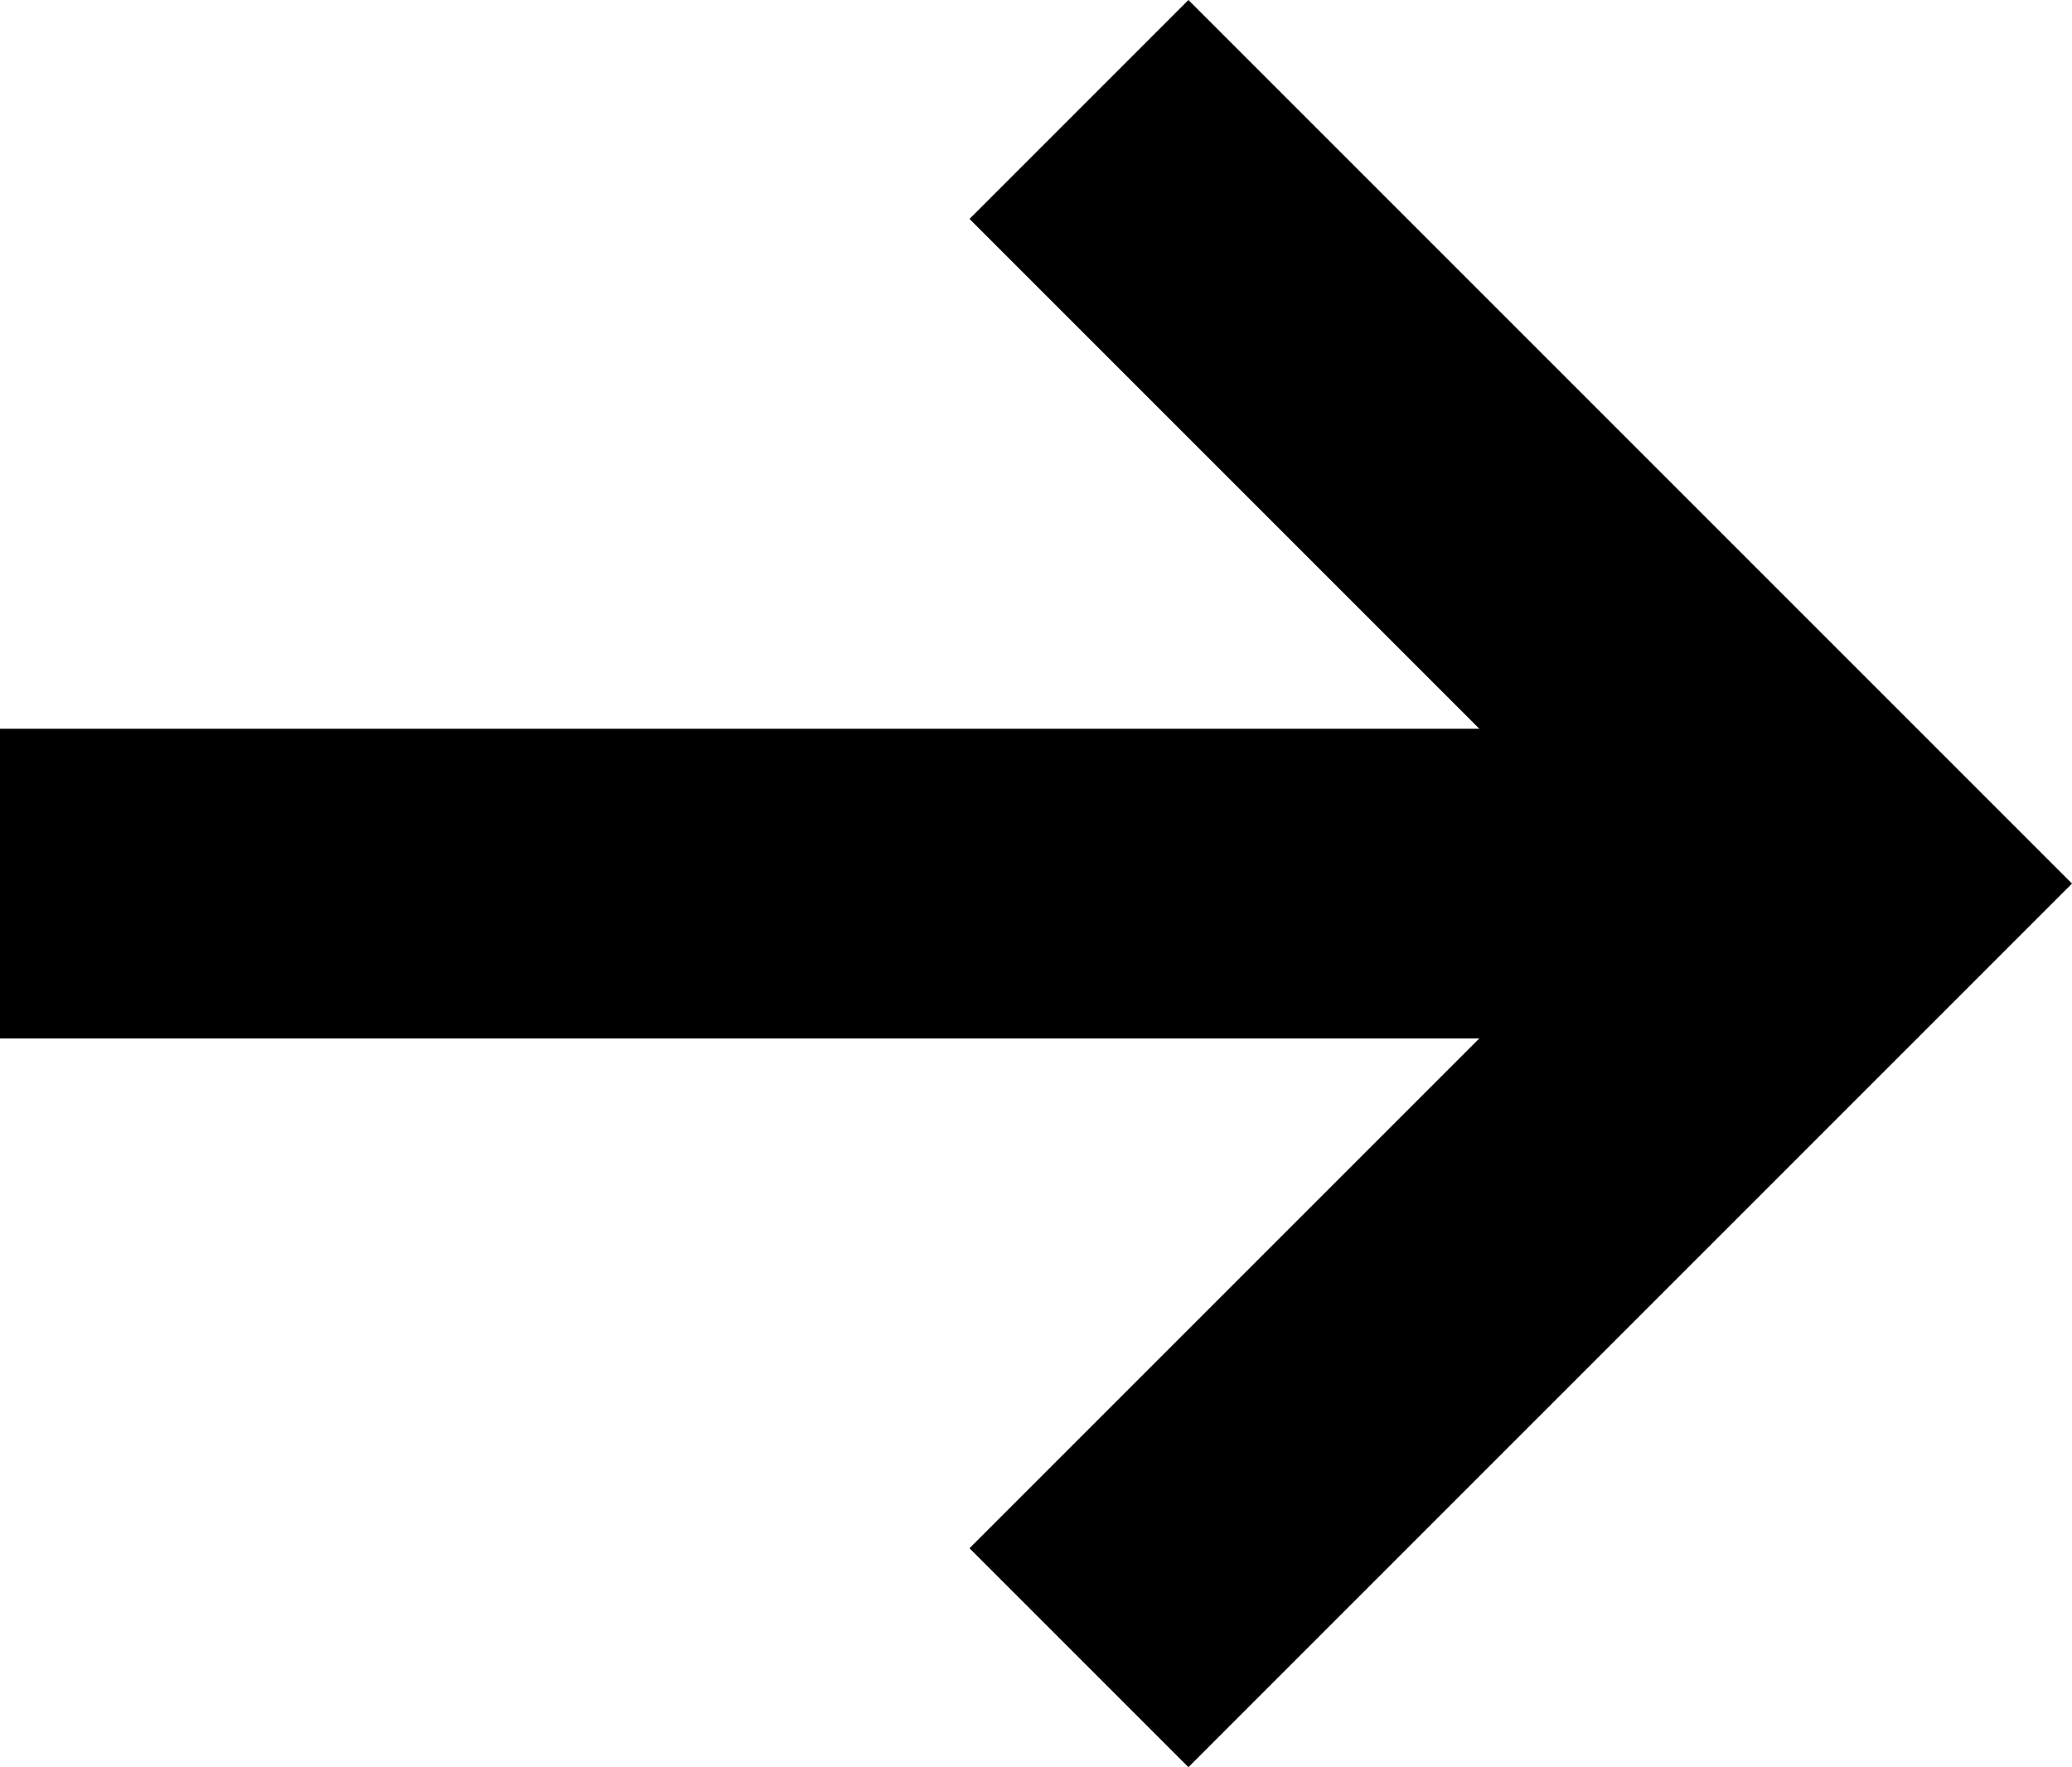
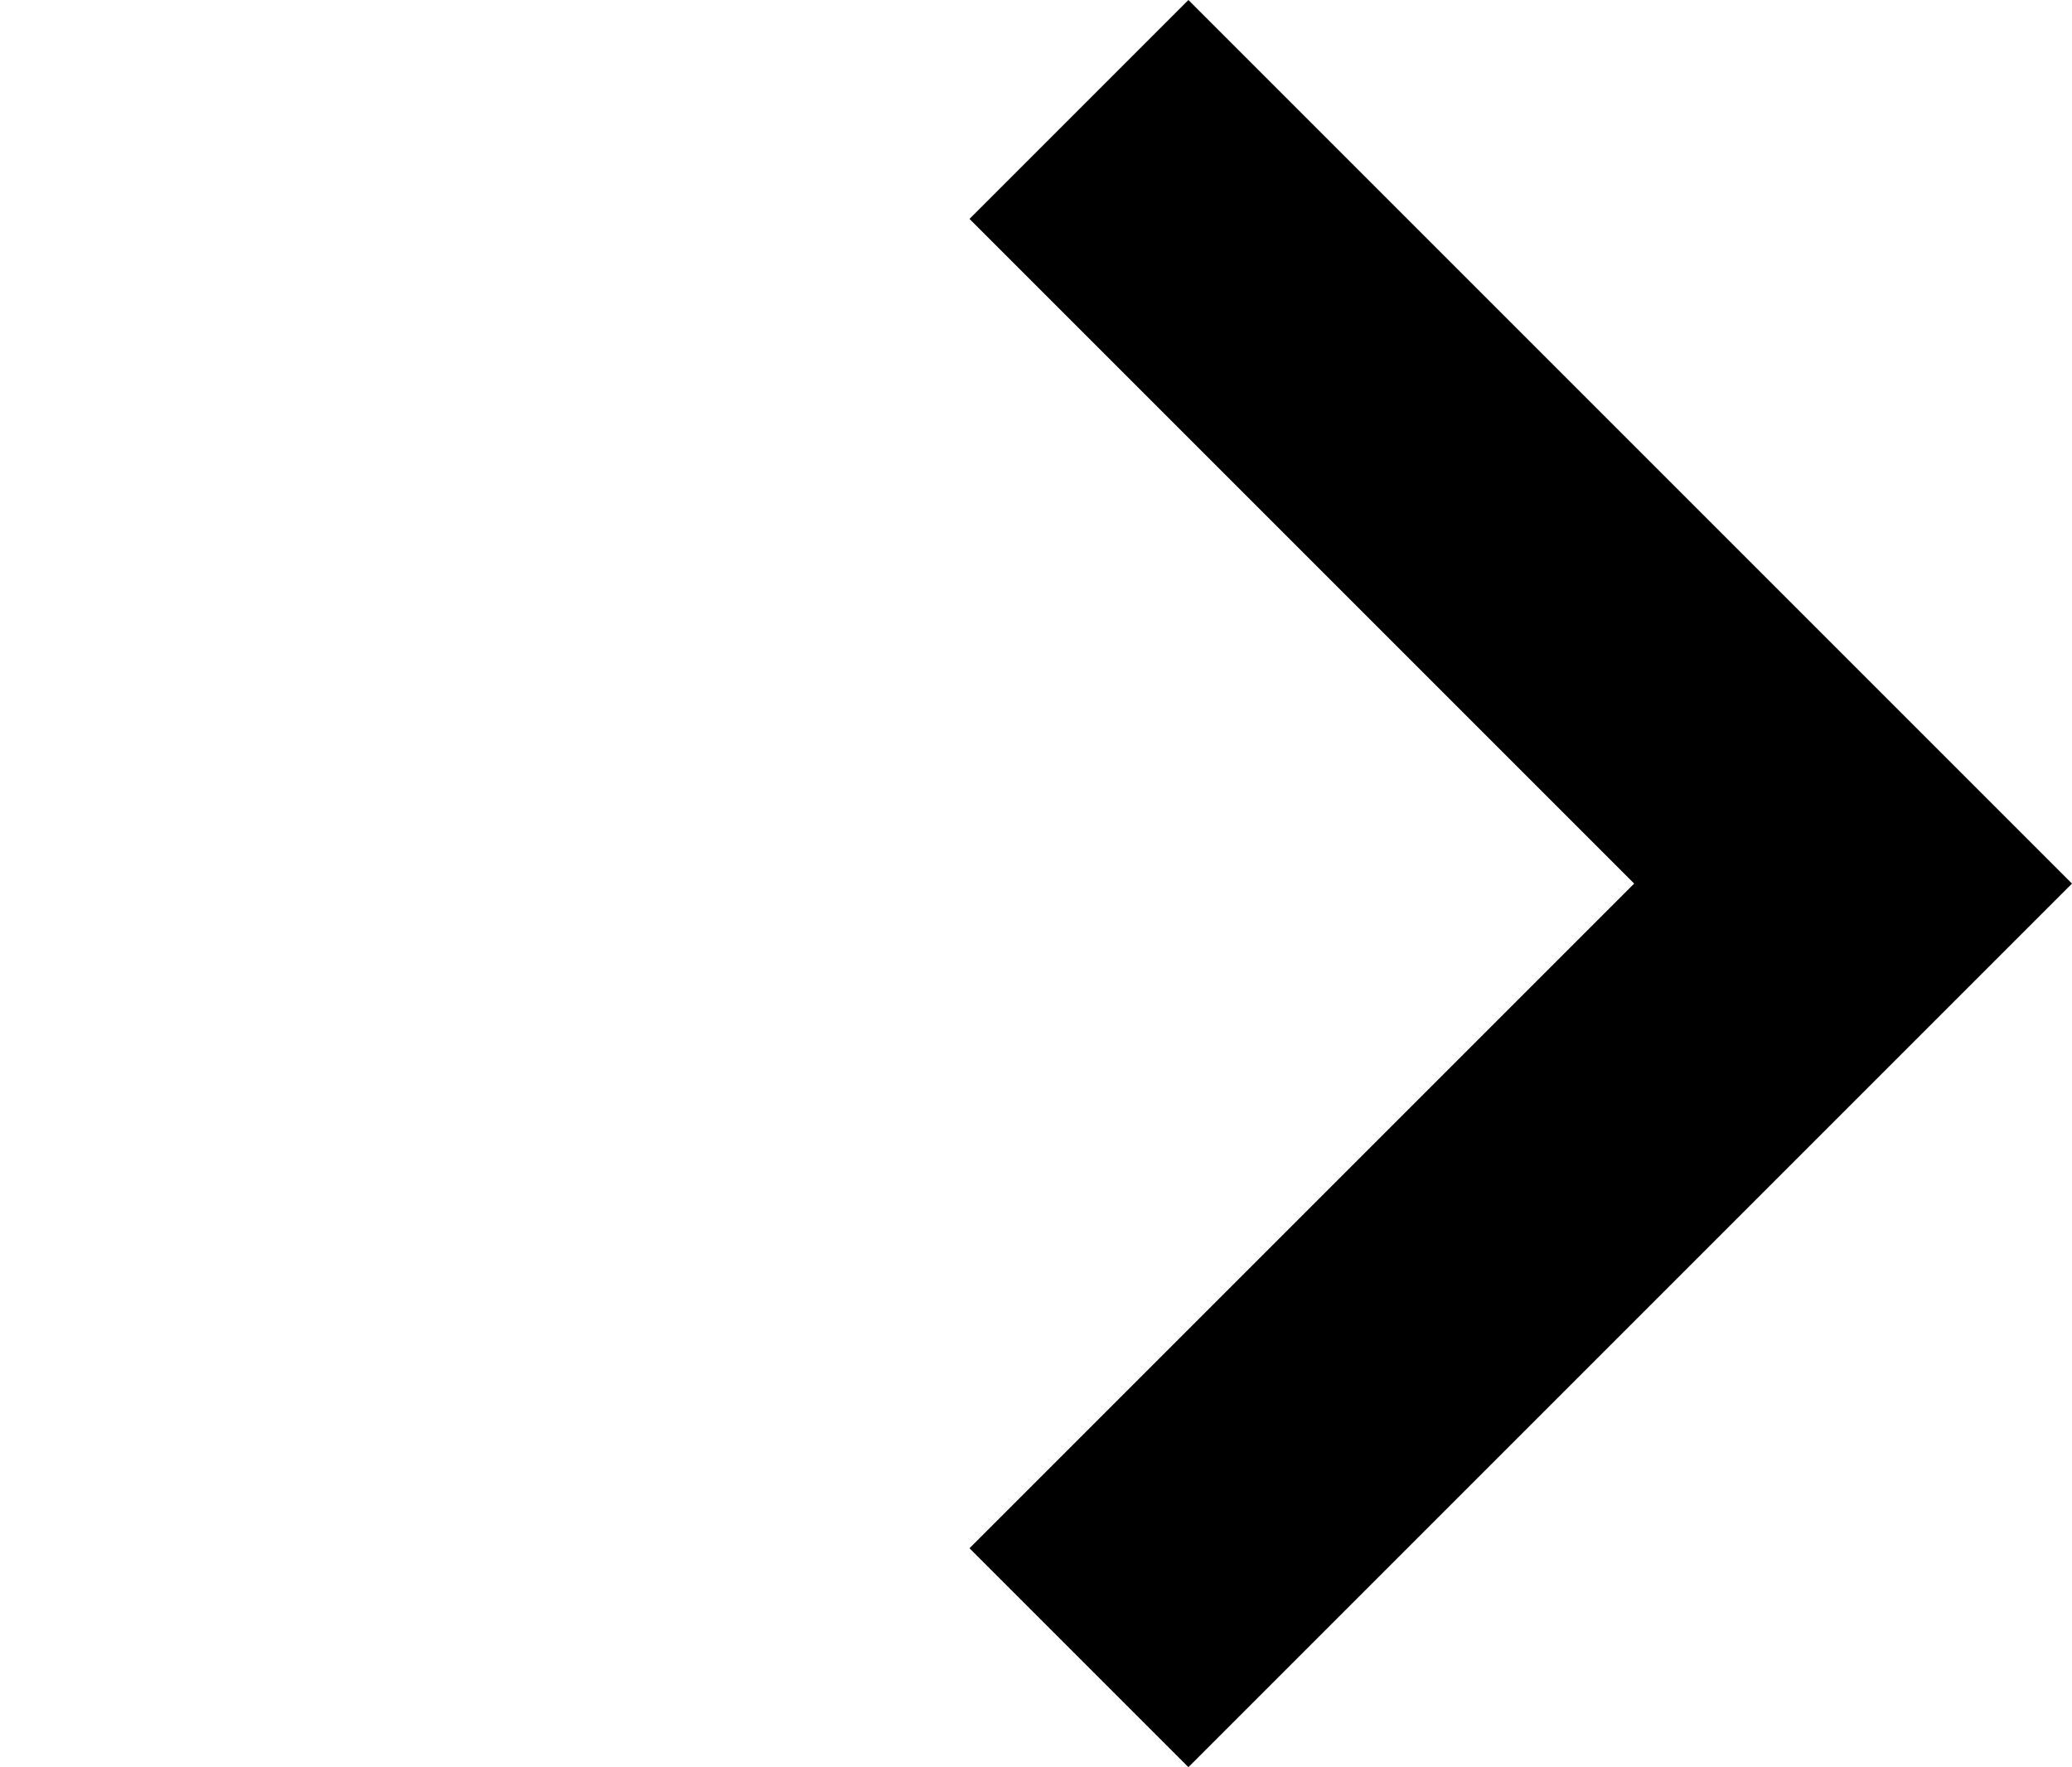
<svg xmlns="http://www.w3.org/2000/svg" width="13.383" height="11.414" viewBox="0 0 13.383 11.414">
  <g id="グループ_55" data-name="グループ 55" transform="translate(0 0.707)">
    <g id="グループ_1" data-name="グループ 1">
      <path id="パス_181" data-name="パス 181" d="M3912.908,4199.809l-1.414-1.414,4.293-4.293-4.293-4.293,1.414-1.414,5.707,5.707Z" transform="translate(-3905.232 -4189.102)" />
-       <path id="パス_182" data-name="パス 182" d="M3911.819,4198.71H3899.85v-2h11.969Z" transform="translate(-3899.85 -4192.71)" />
    </g>
  </g>
</svg>